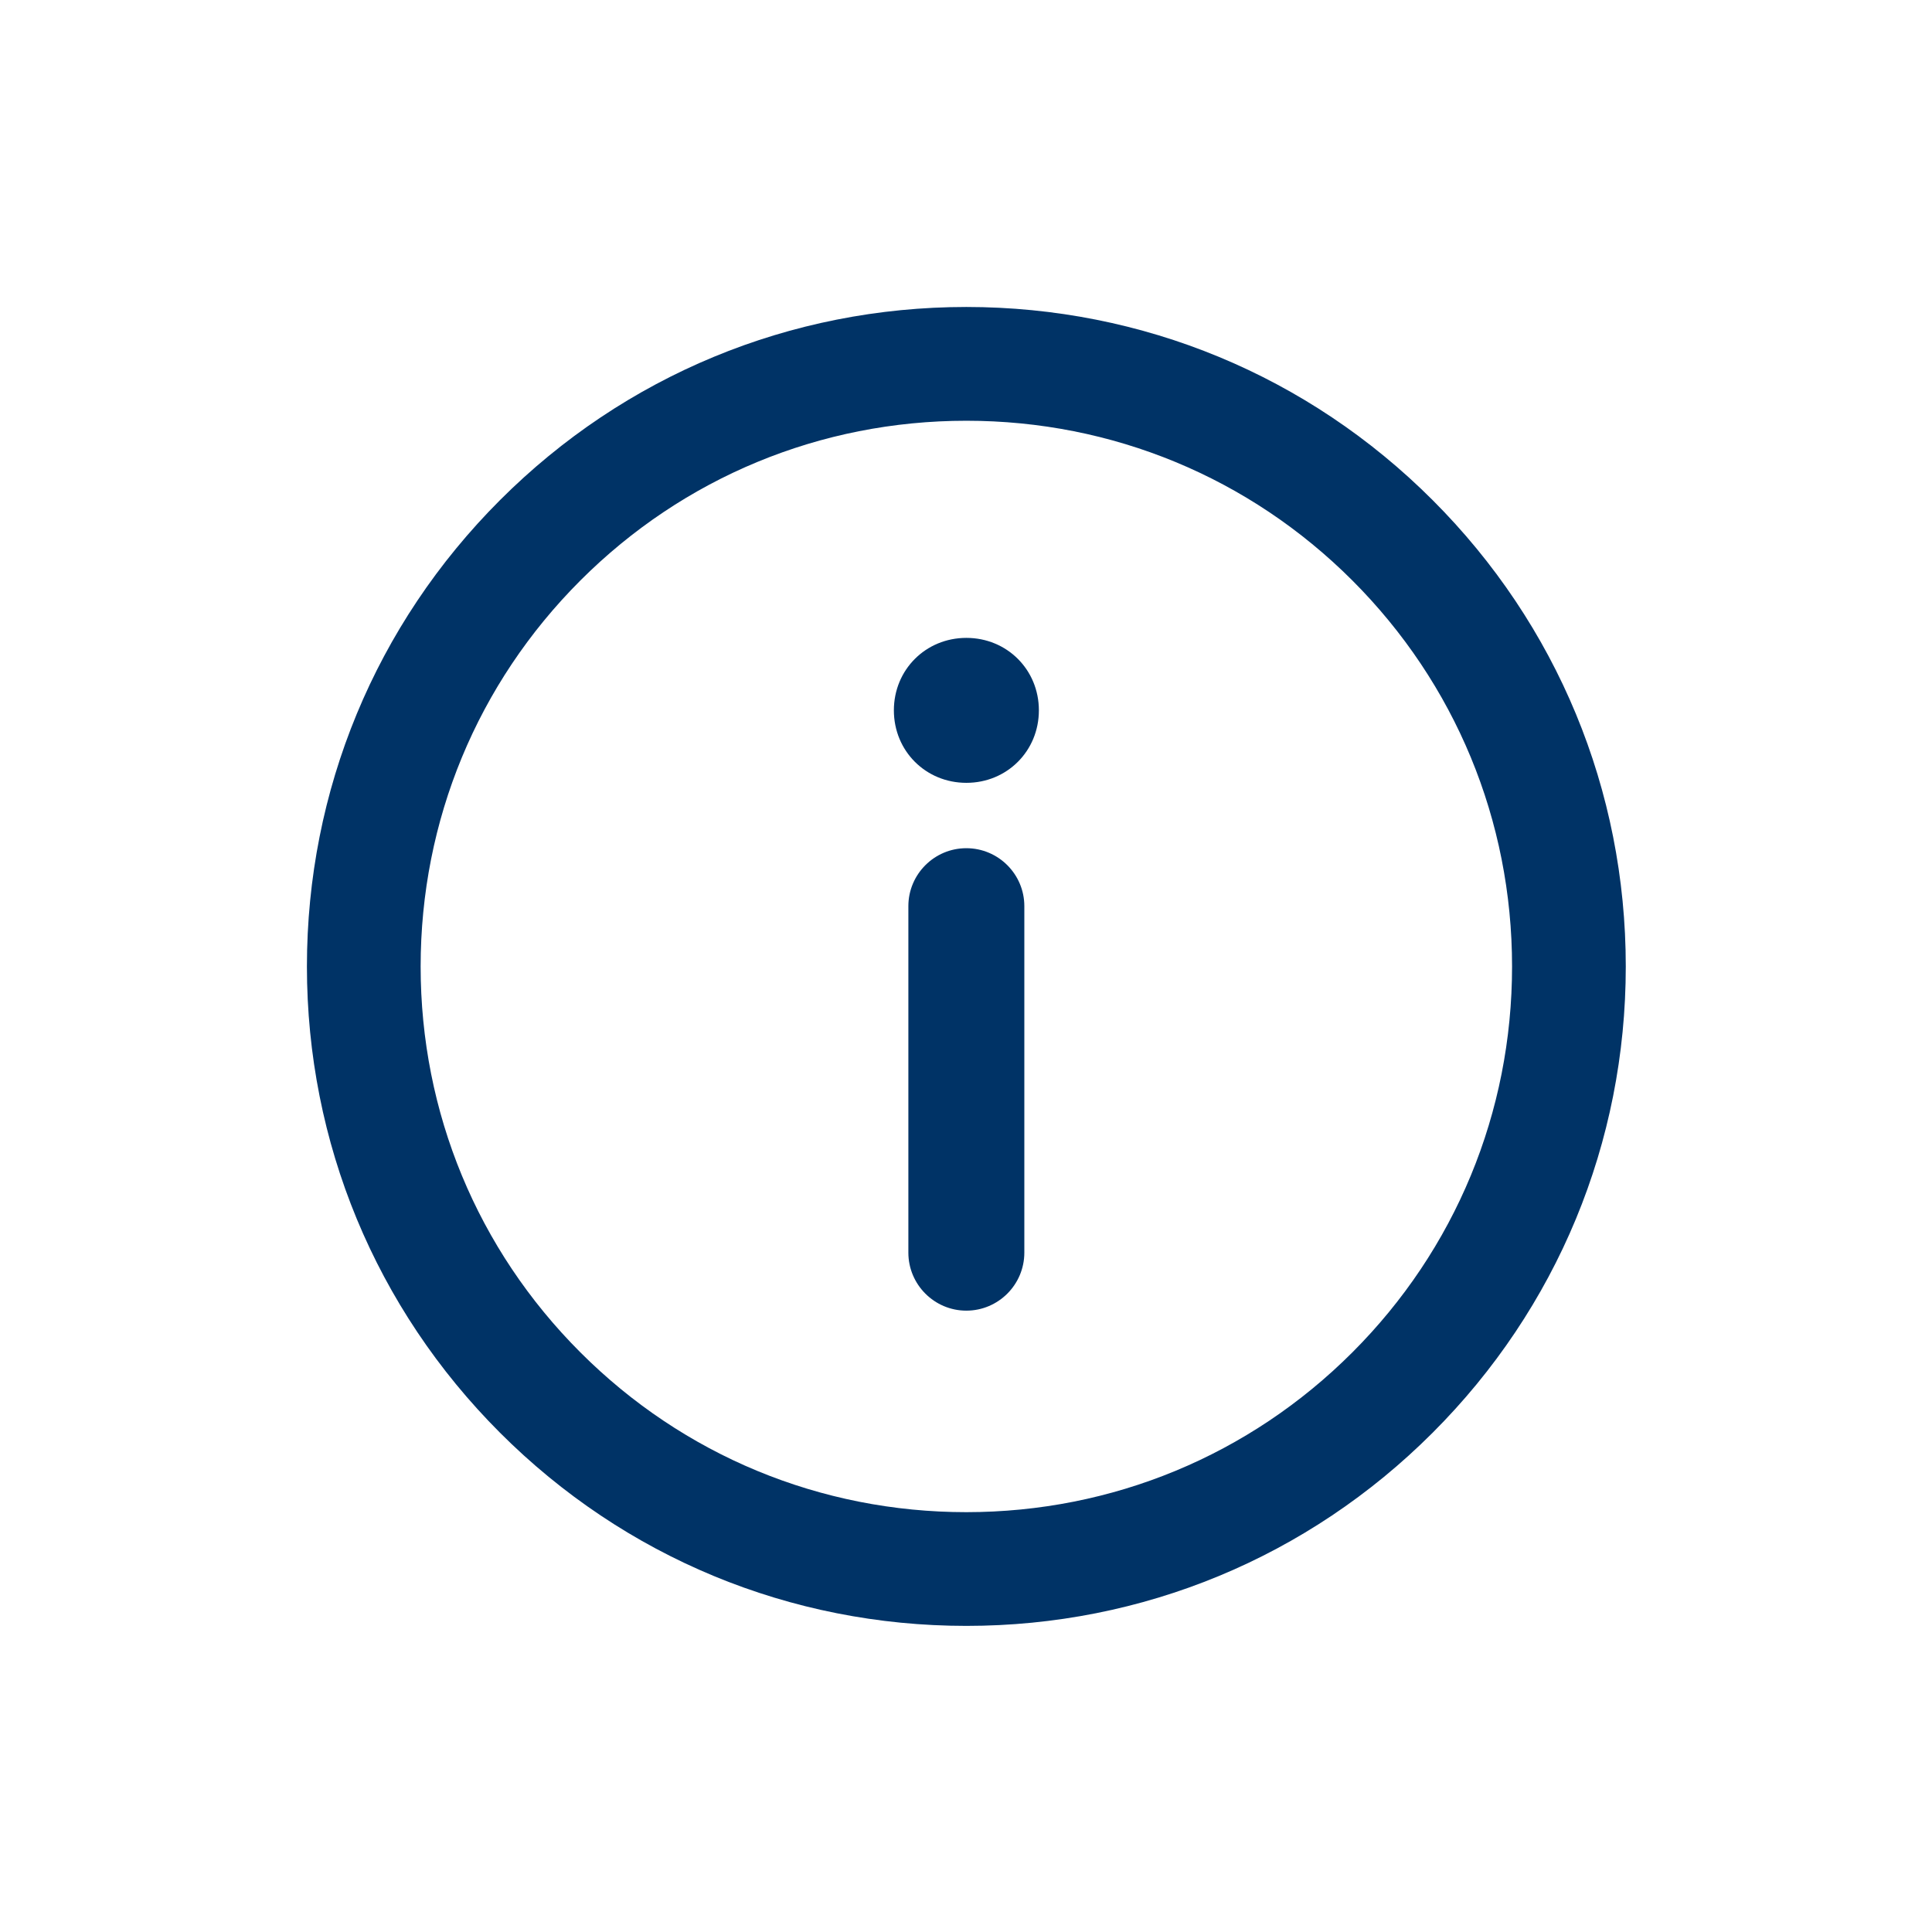
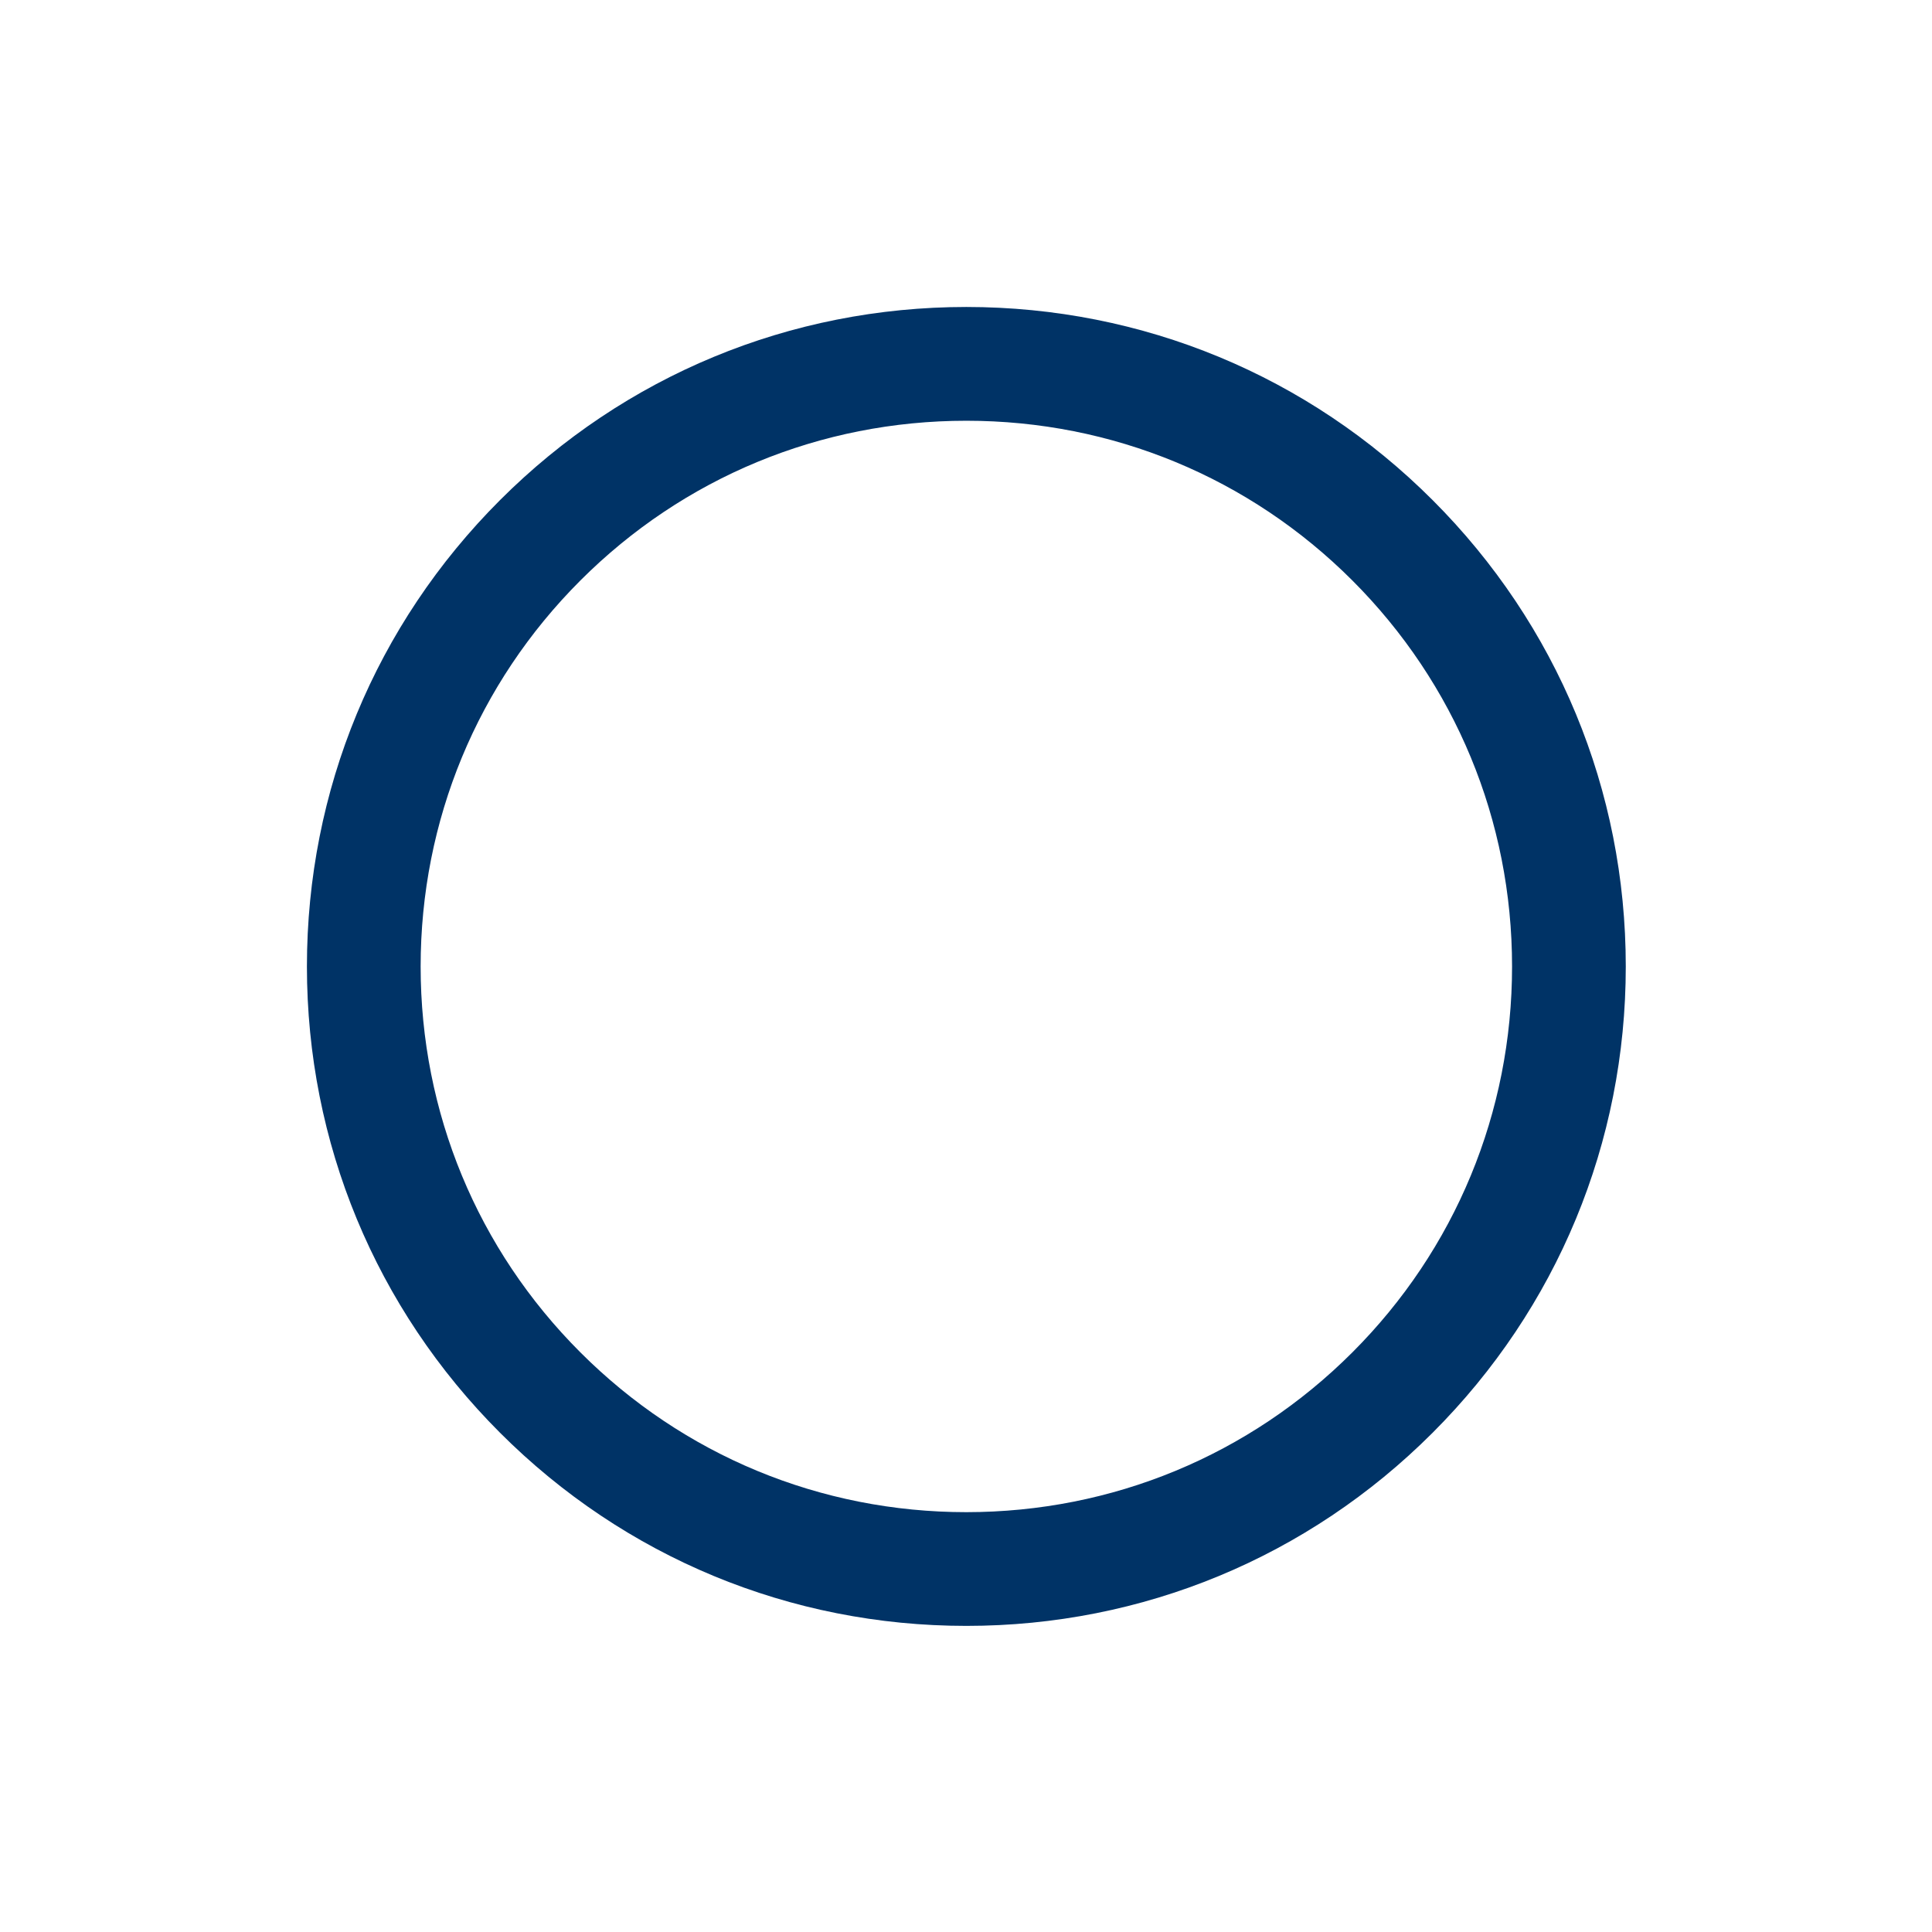
<svg xmlns="http://www.w3.org/2000/svg" width="36" height="36" viewBox="0 0 36 36" fill="none">
  <path d="M18.007 5.72C21.289 5.721 24.375 6.998 26.695 9.319C29.016 11.64 30.294 14.726 30.294 18.009C30.294 21.29 29.016 24.376 26.695 26.697C24.375 29.018 21.289 30.296 18.007 30.296C14.725 30.296 11.638 29.018 9.317 26.697C6.997 24.376 5.719 21.29 5.719 18.009C5.719 14.726 6.996 11.64 9.317 9.319C11.638 6.998 14.725 5.72 18.007 5.72ZM18.007 7.84C15.288 7.84 12.734 8.897 10.815 10.816C8.895 12.736 7.838 15.29 7.838 18.009C7.838 20.727 8.895 23.281 10.815 25.2C12.734 27.119 15.288 28.177 18.007 28.177C20.725 28.176 23.28 27.119 25.199 25.2C27.118 23.281 28.175 20.727 28.175 18.009C28.175 15.29 27.118 12.736 25.199 10.816C23.28 8.897 20.725 7.84 18.007 7.84Z" fill="#003366" />
-   <path d="M18.006 15.805C17.41 15.805 16.926 16.29 16.926 16.885V23.341C16.926 23.937 17.411 24.422 18.006 24.422C18.602 24.422 19.087 23.937 19.087 23.341V16.885C19.087 16.289 18.602 15.805 18.006 15.805Z" fill="#003366" />
-   <path d="M18.007 11.886C17.25 11.886 16.656 12.479 16.656 13.236C16.656 13.994 17.25 14.587 18.007 14.587C18.764 14.587 19.358 13.994 19.358 13.236C19.358 12.479 18.764 11.886 18.007 11.886Z" fill="#003366" />
</svg>